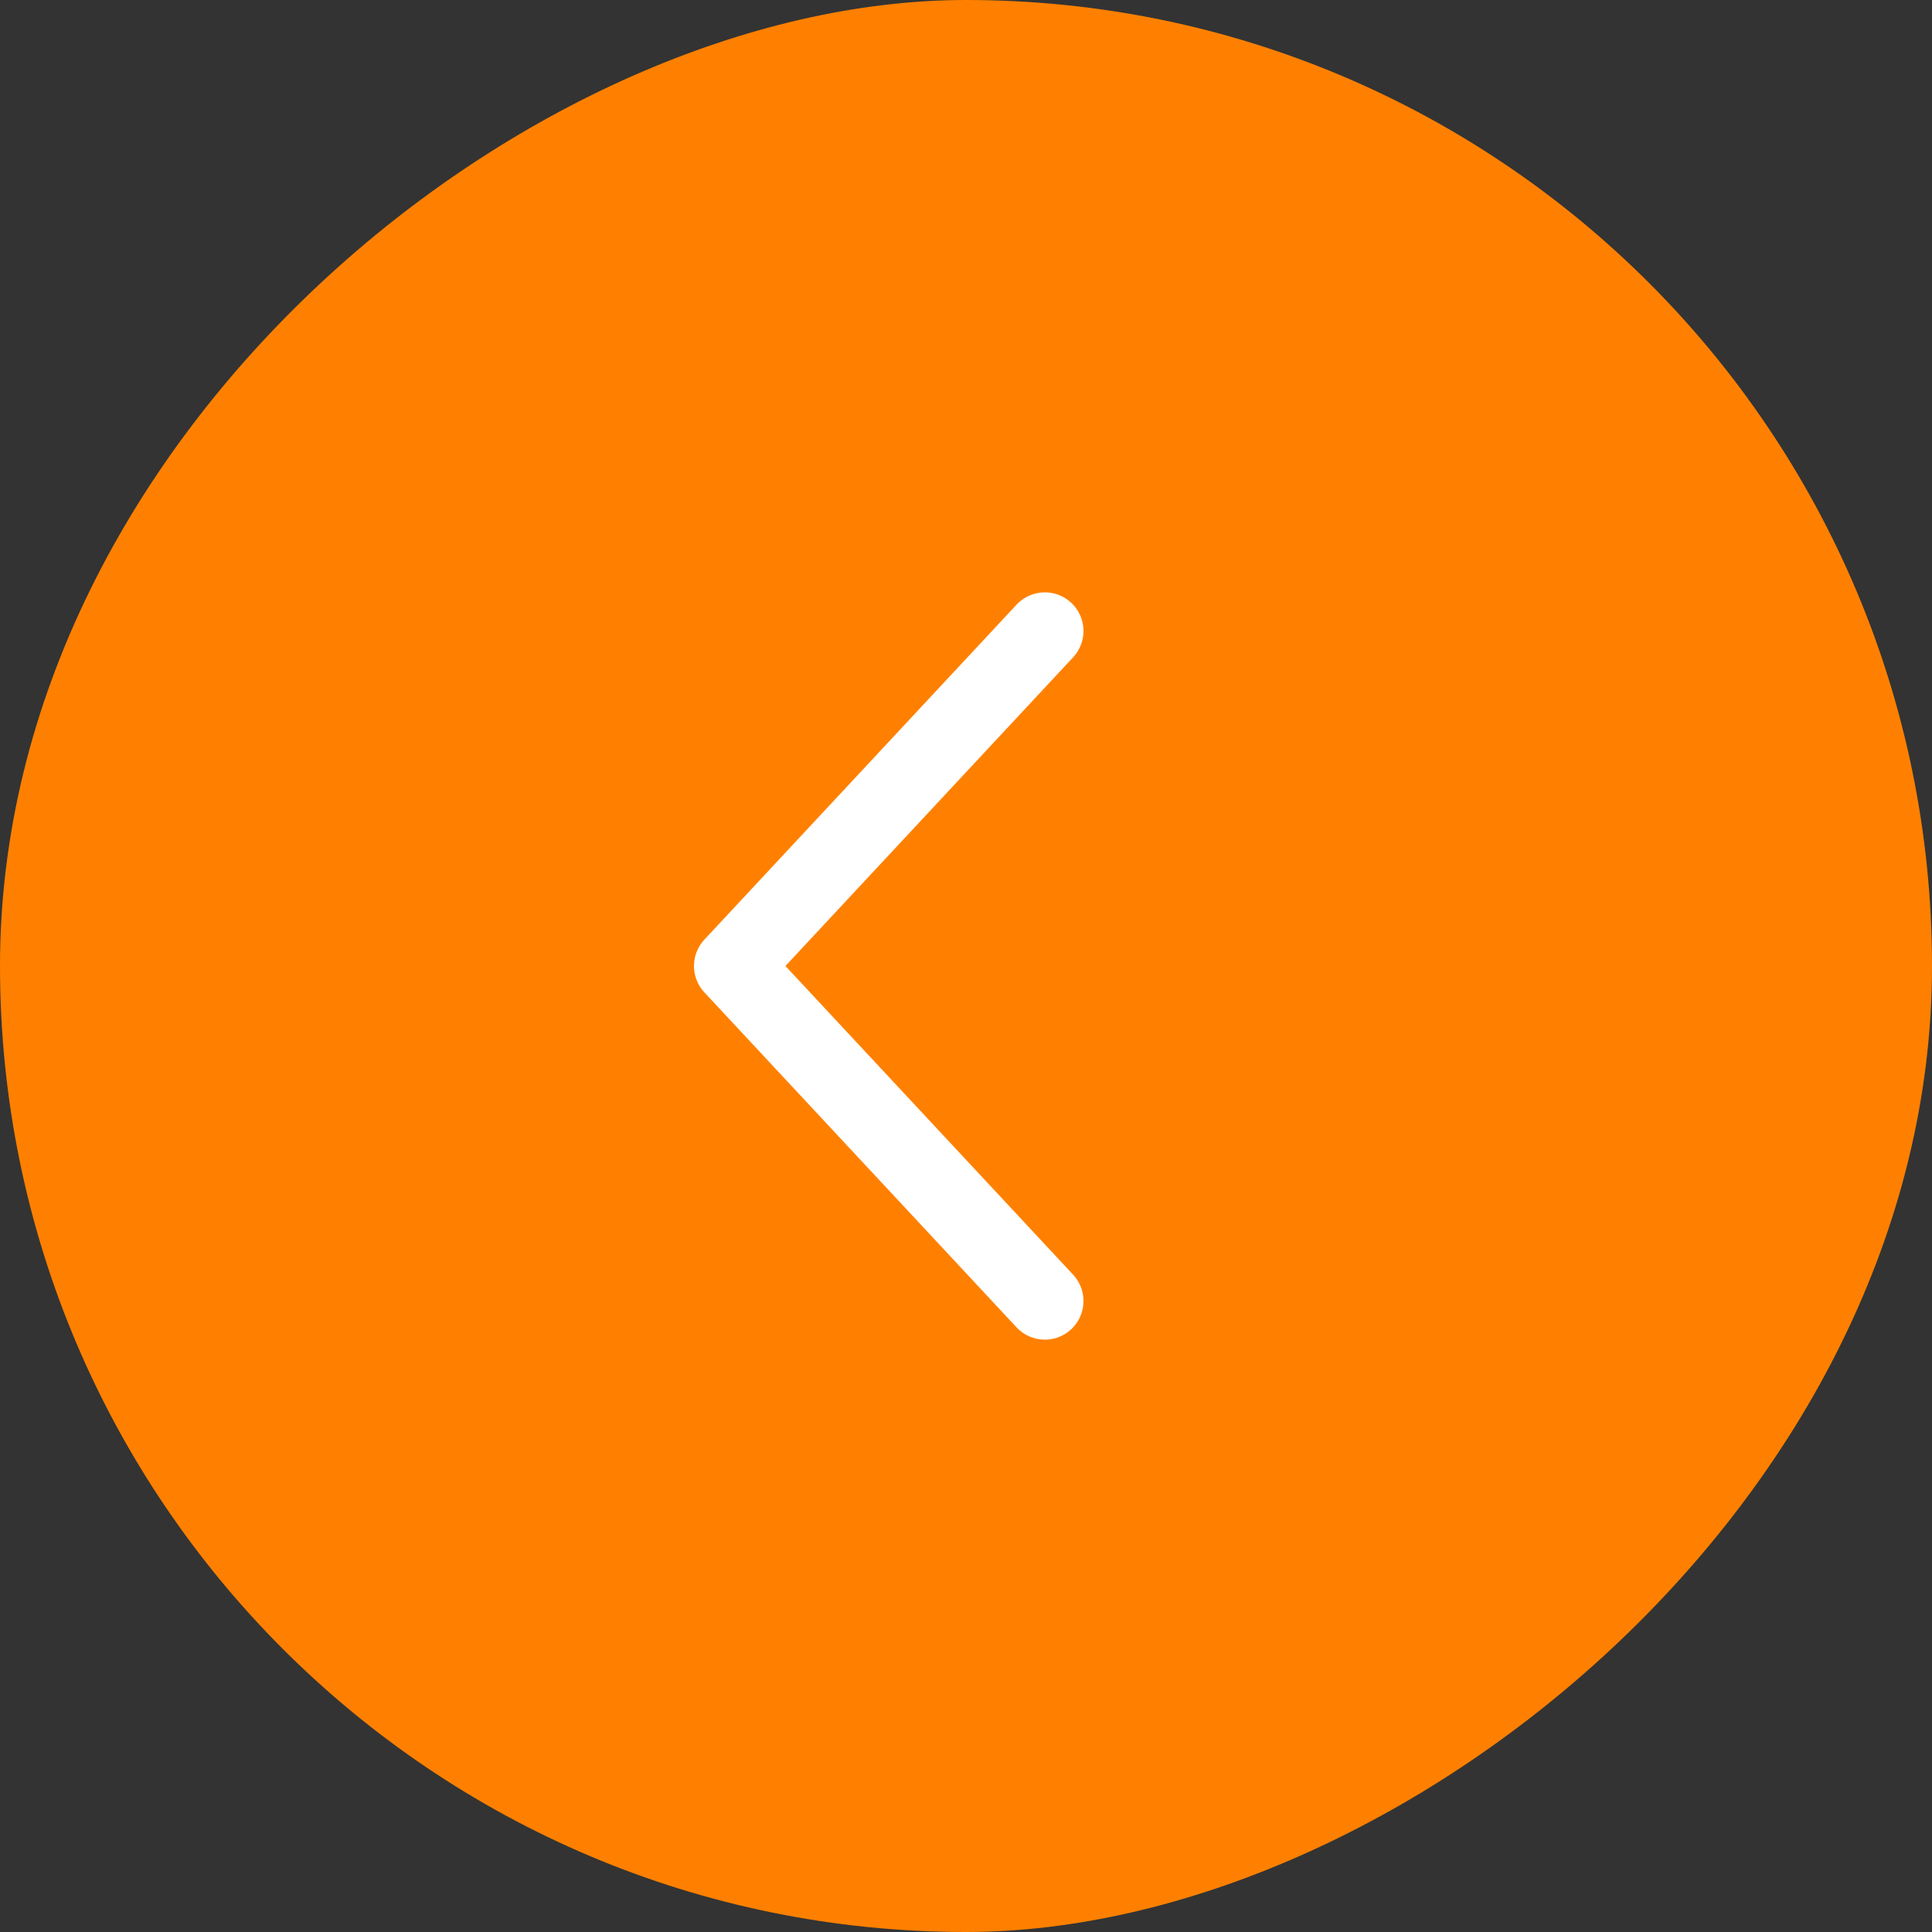
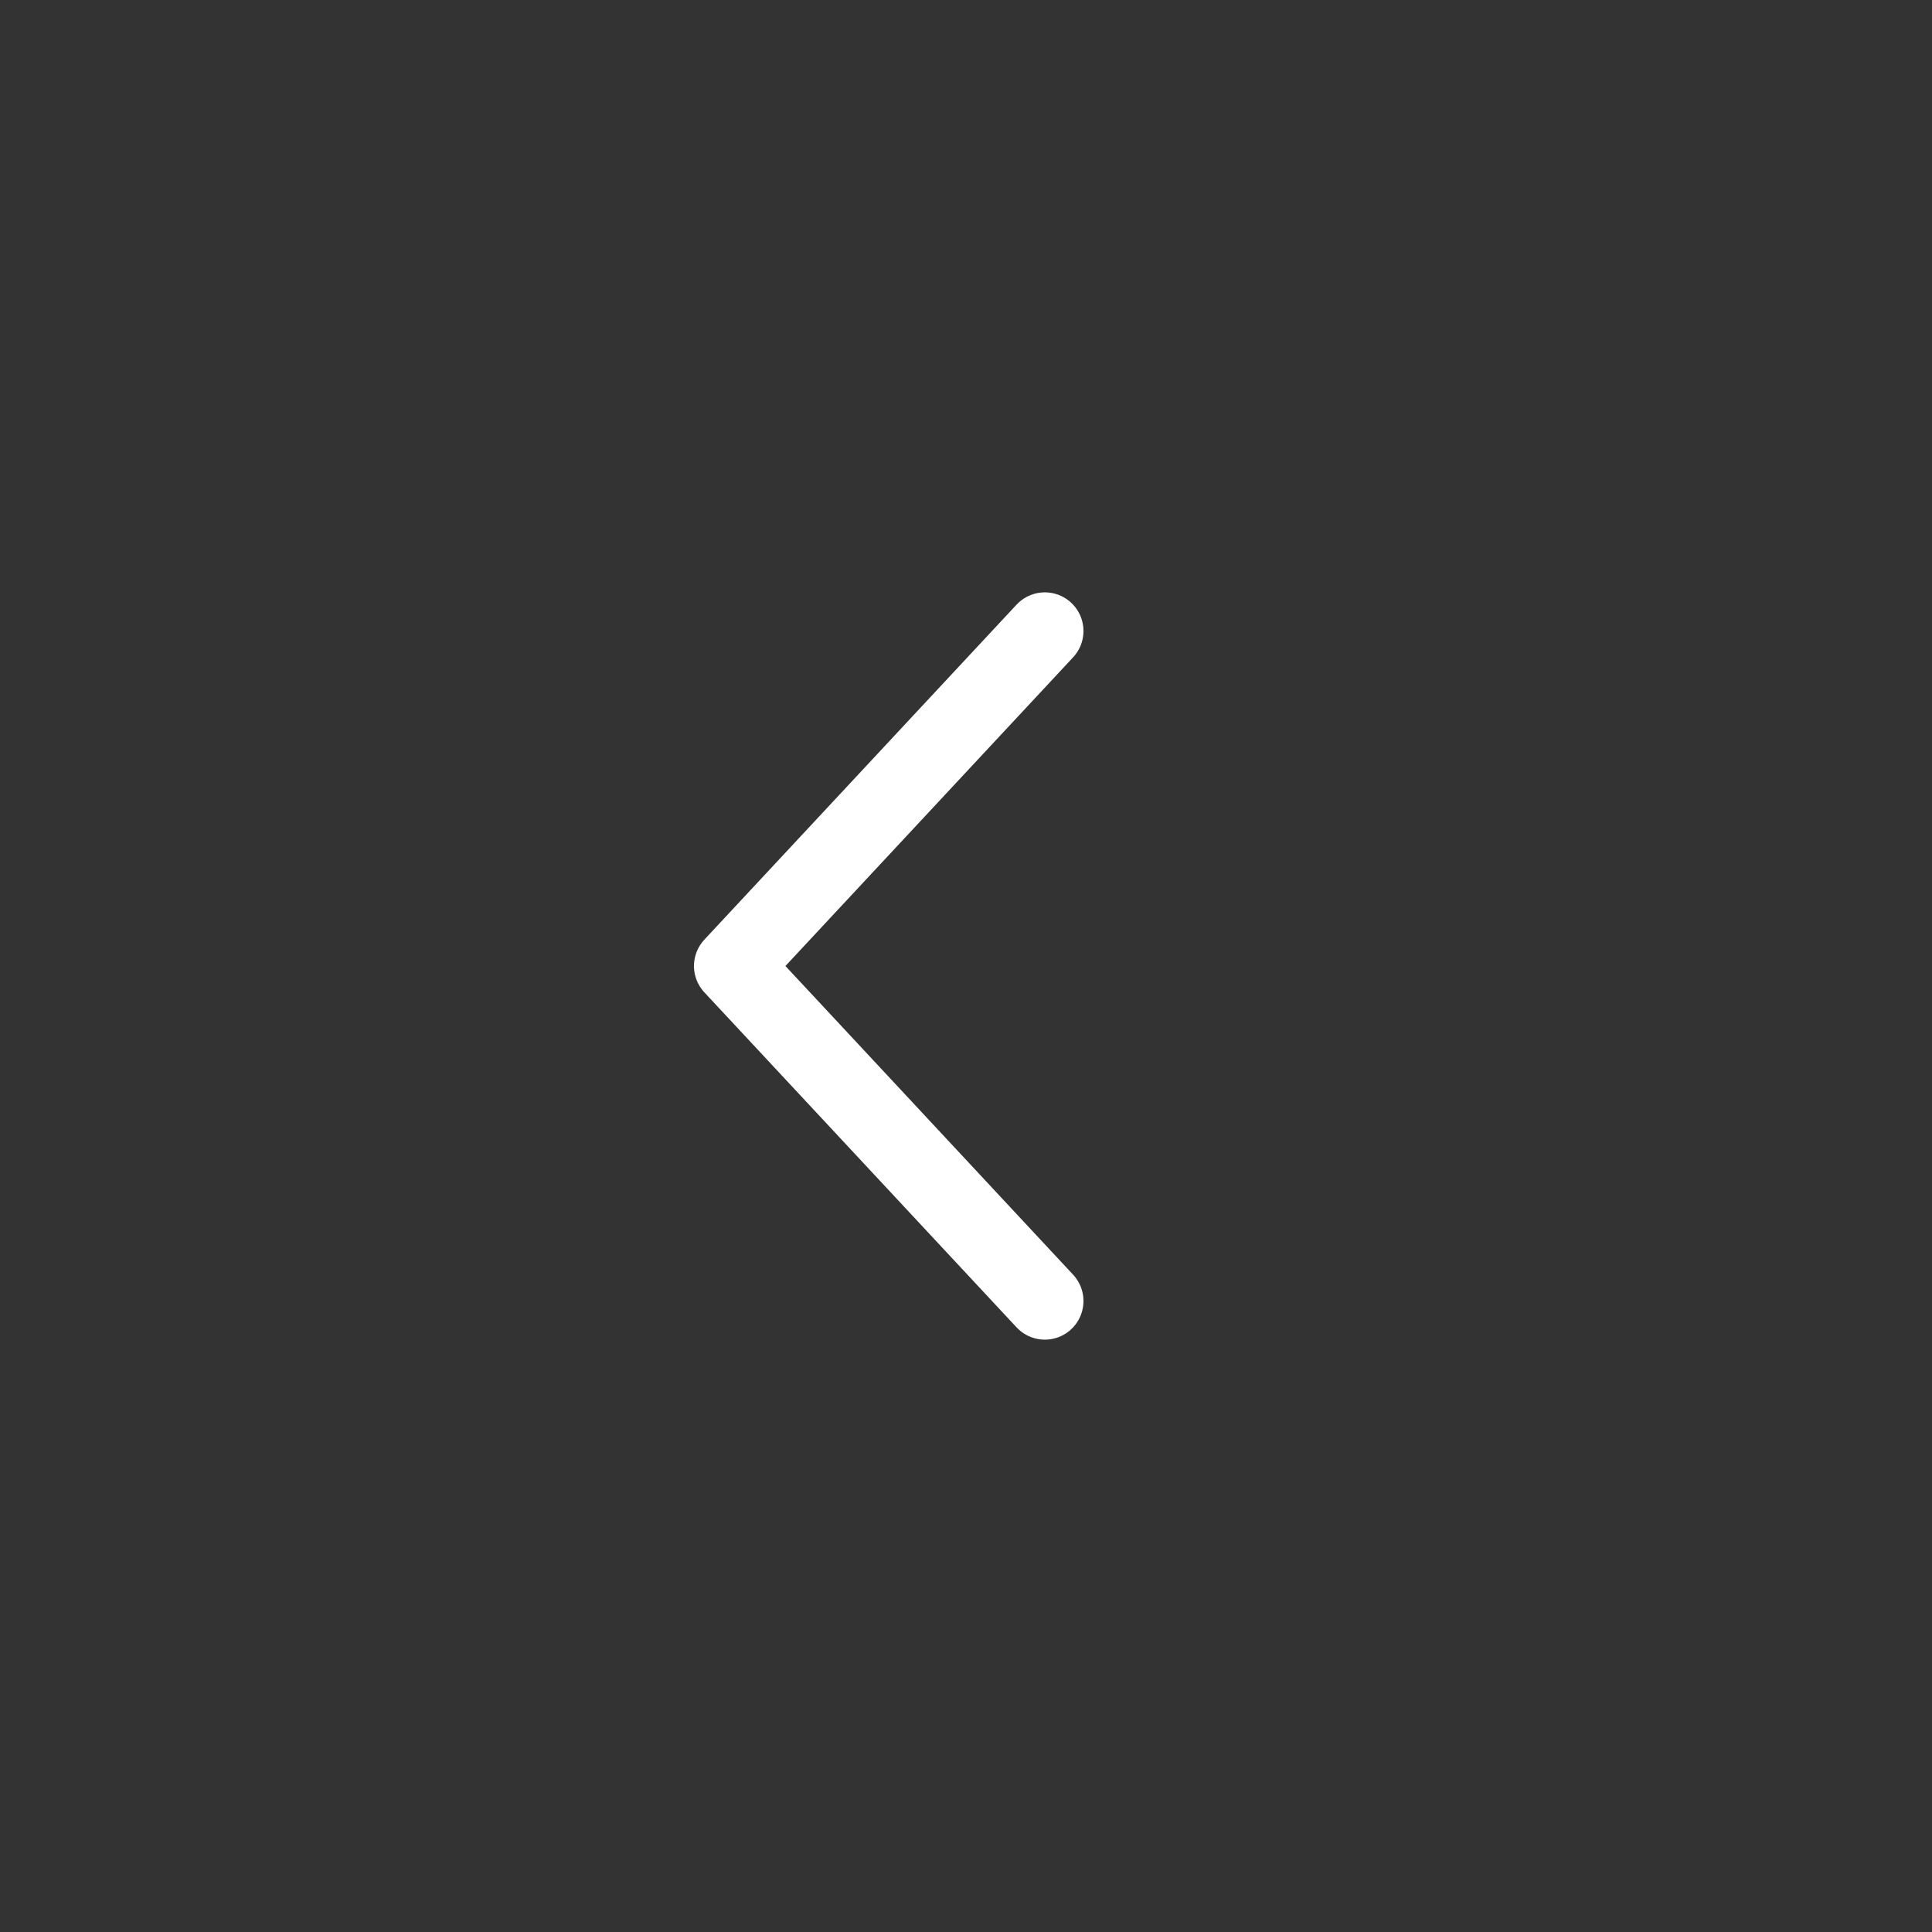
<svg xmlns="http://www.w3.org/2000/svg" id="_レイヤー_2" data-name="レイヤー 2" width="50" height="50" viewBox="0 0 50 50">
  <rect x="0" y="0" width="50" height="50" fill="#333333" stroke="none" />
  <defs>
    <style>
      .cls-1 {
        fill: none;
        stroke: #fff;
        stroke-linecap: round;
        stroke-linejoin: round;
        stroke-width: 2px;
      }

      .cls-2 {
        fill: #ff8000;
        stroke-width: 0px;
      }
    </style>
  </defs>
  <g id="seoテキスト">
    <g>
-       <rect class="cls-2" x="0" y="0" width="50" height="50" rx="25" ry="25" transform="translate(0 50) rotate(-90)" />
      <polyline class="cls-1" points="27.04 33.67 18.96 25 27.04 16.33" />
    </g>
  </g>
</svg>